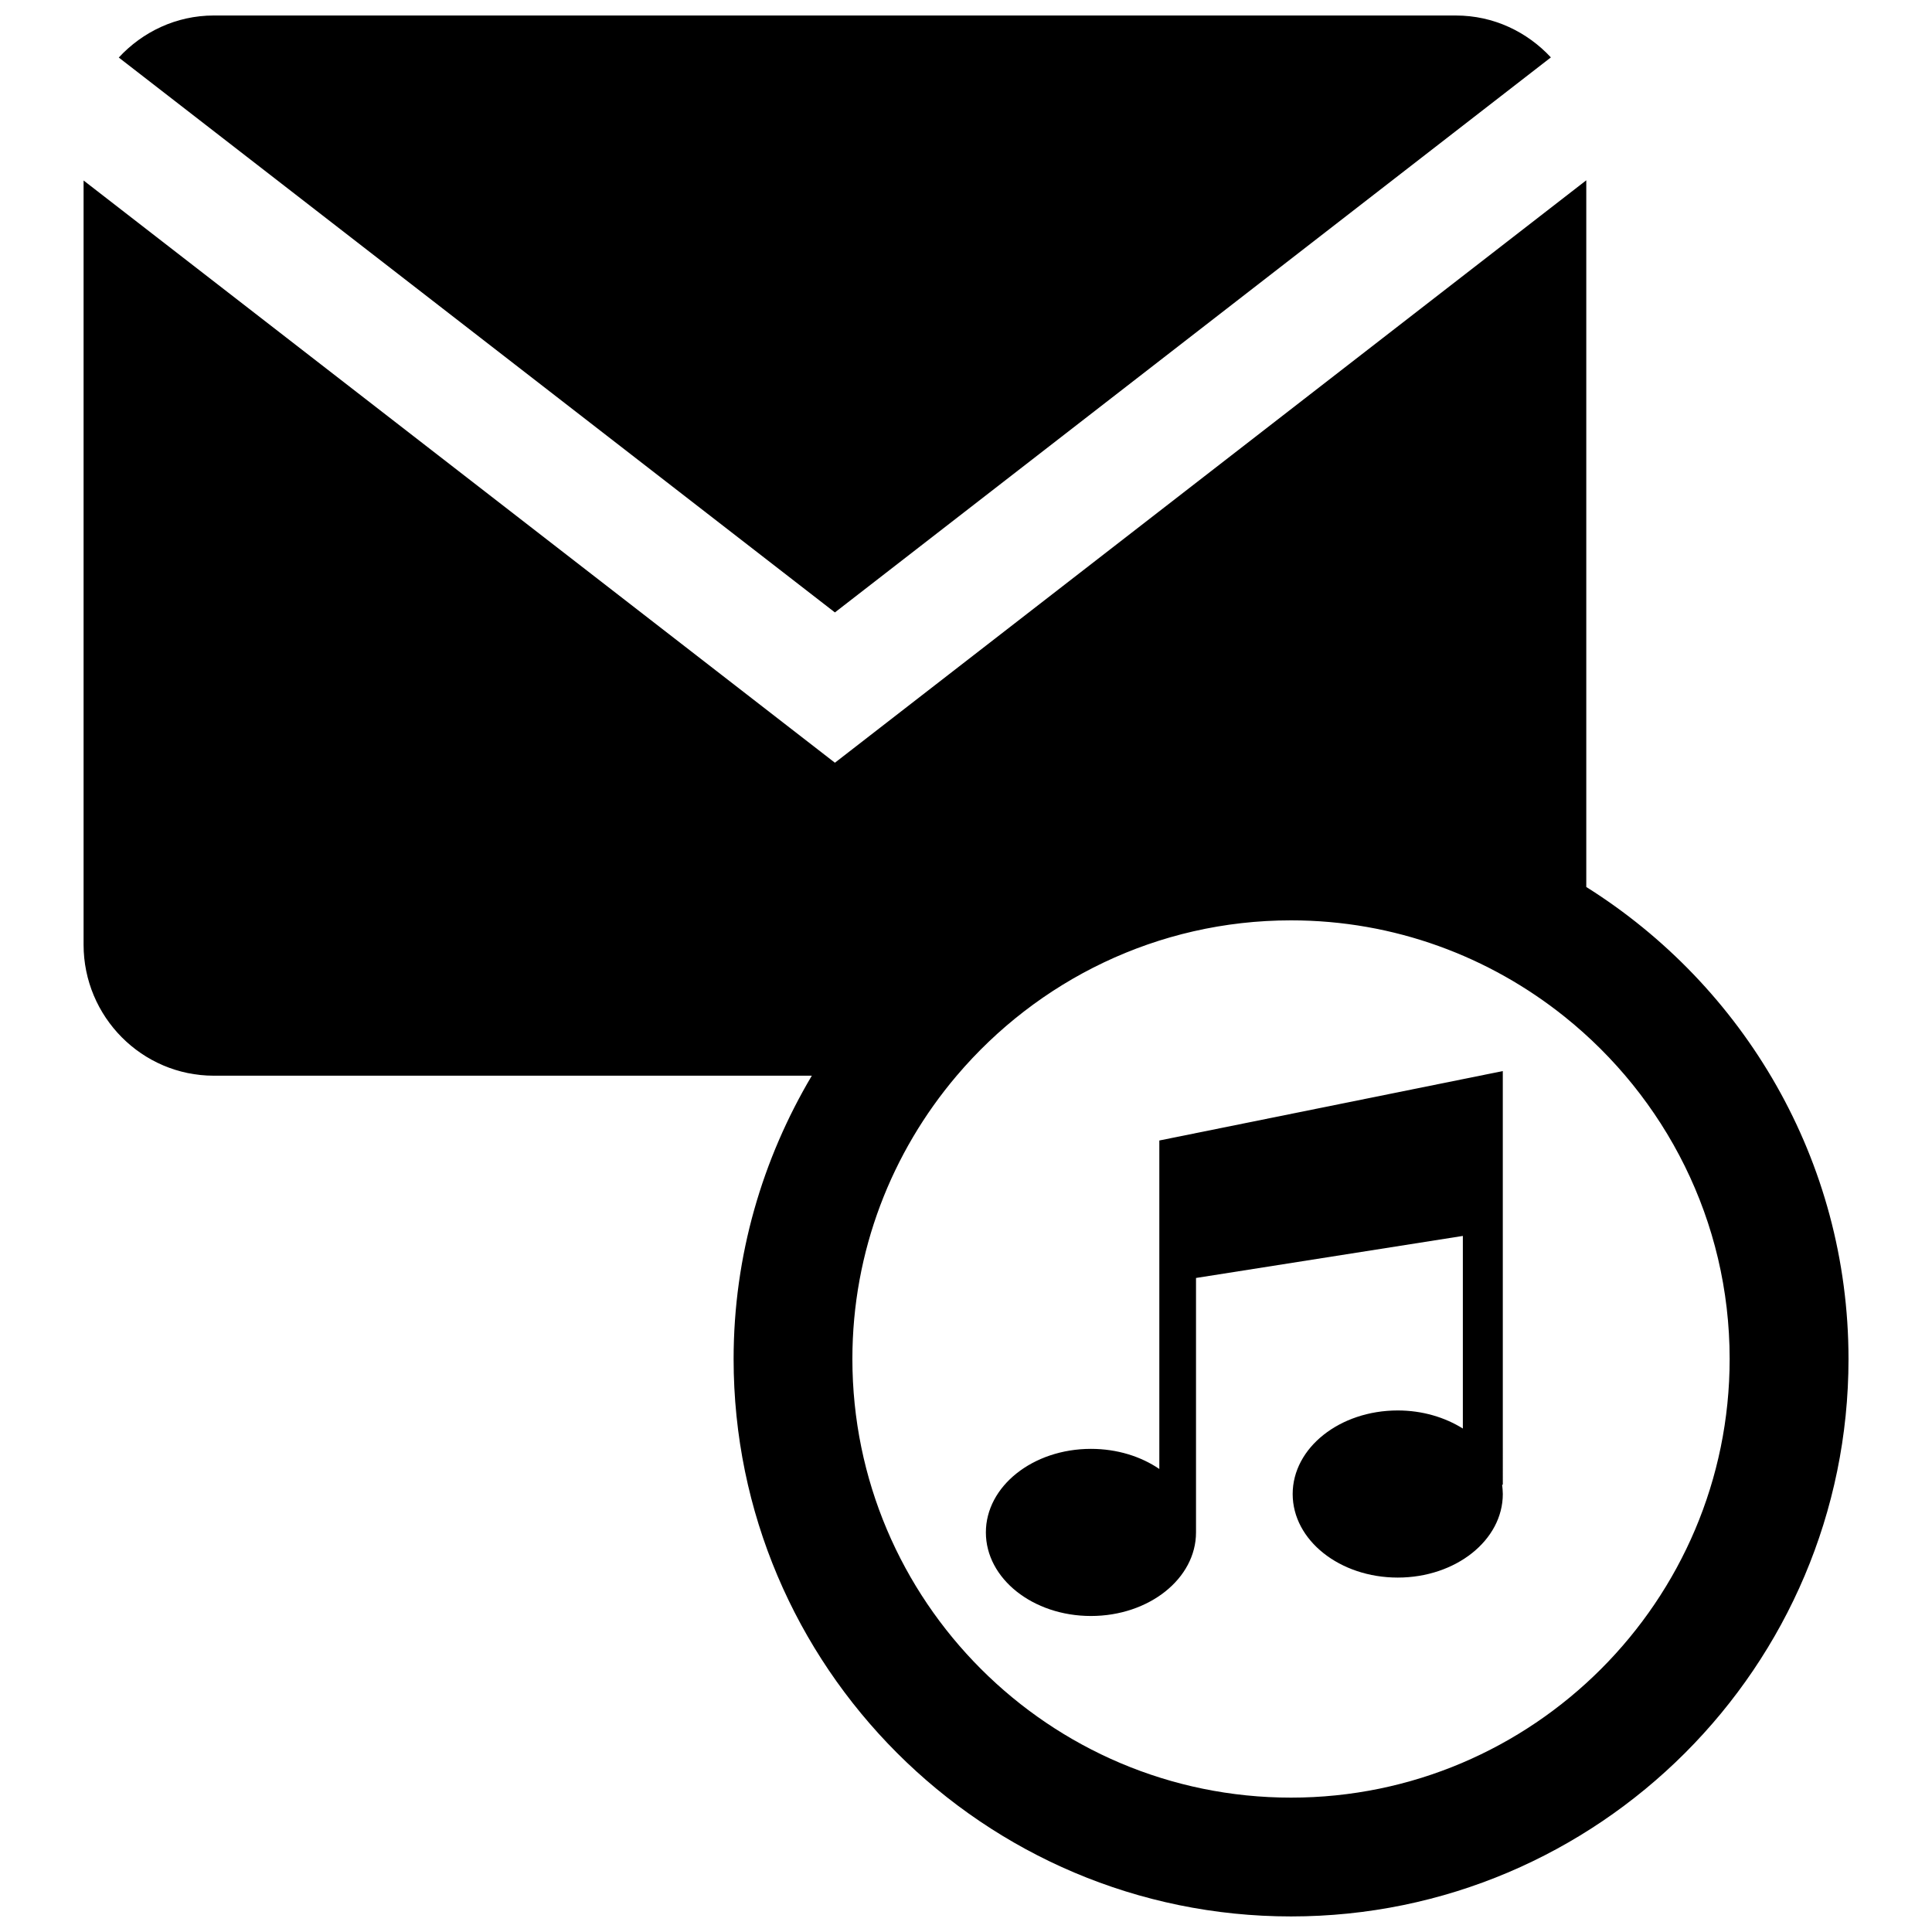
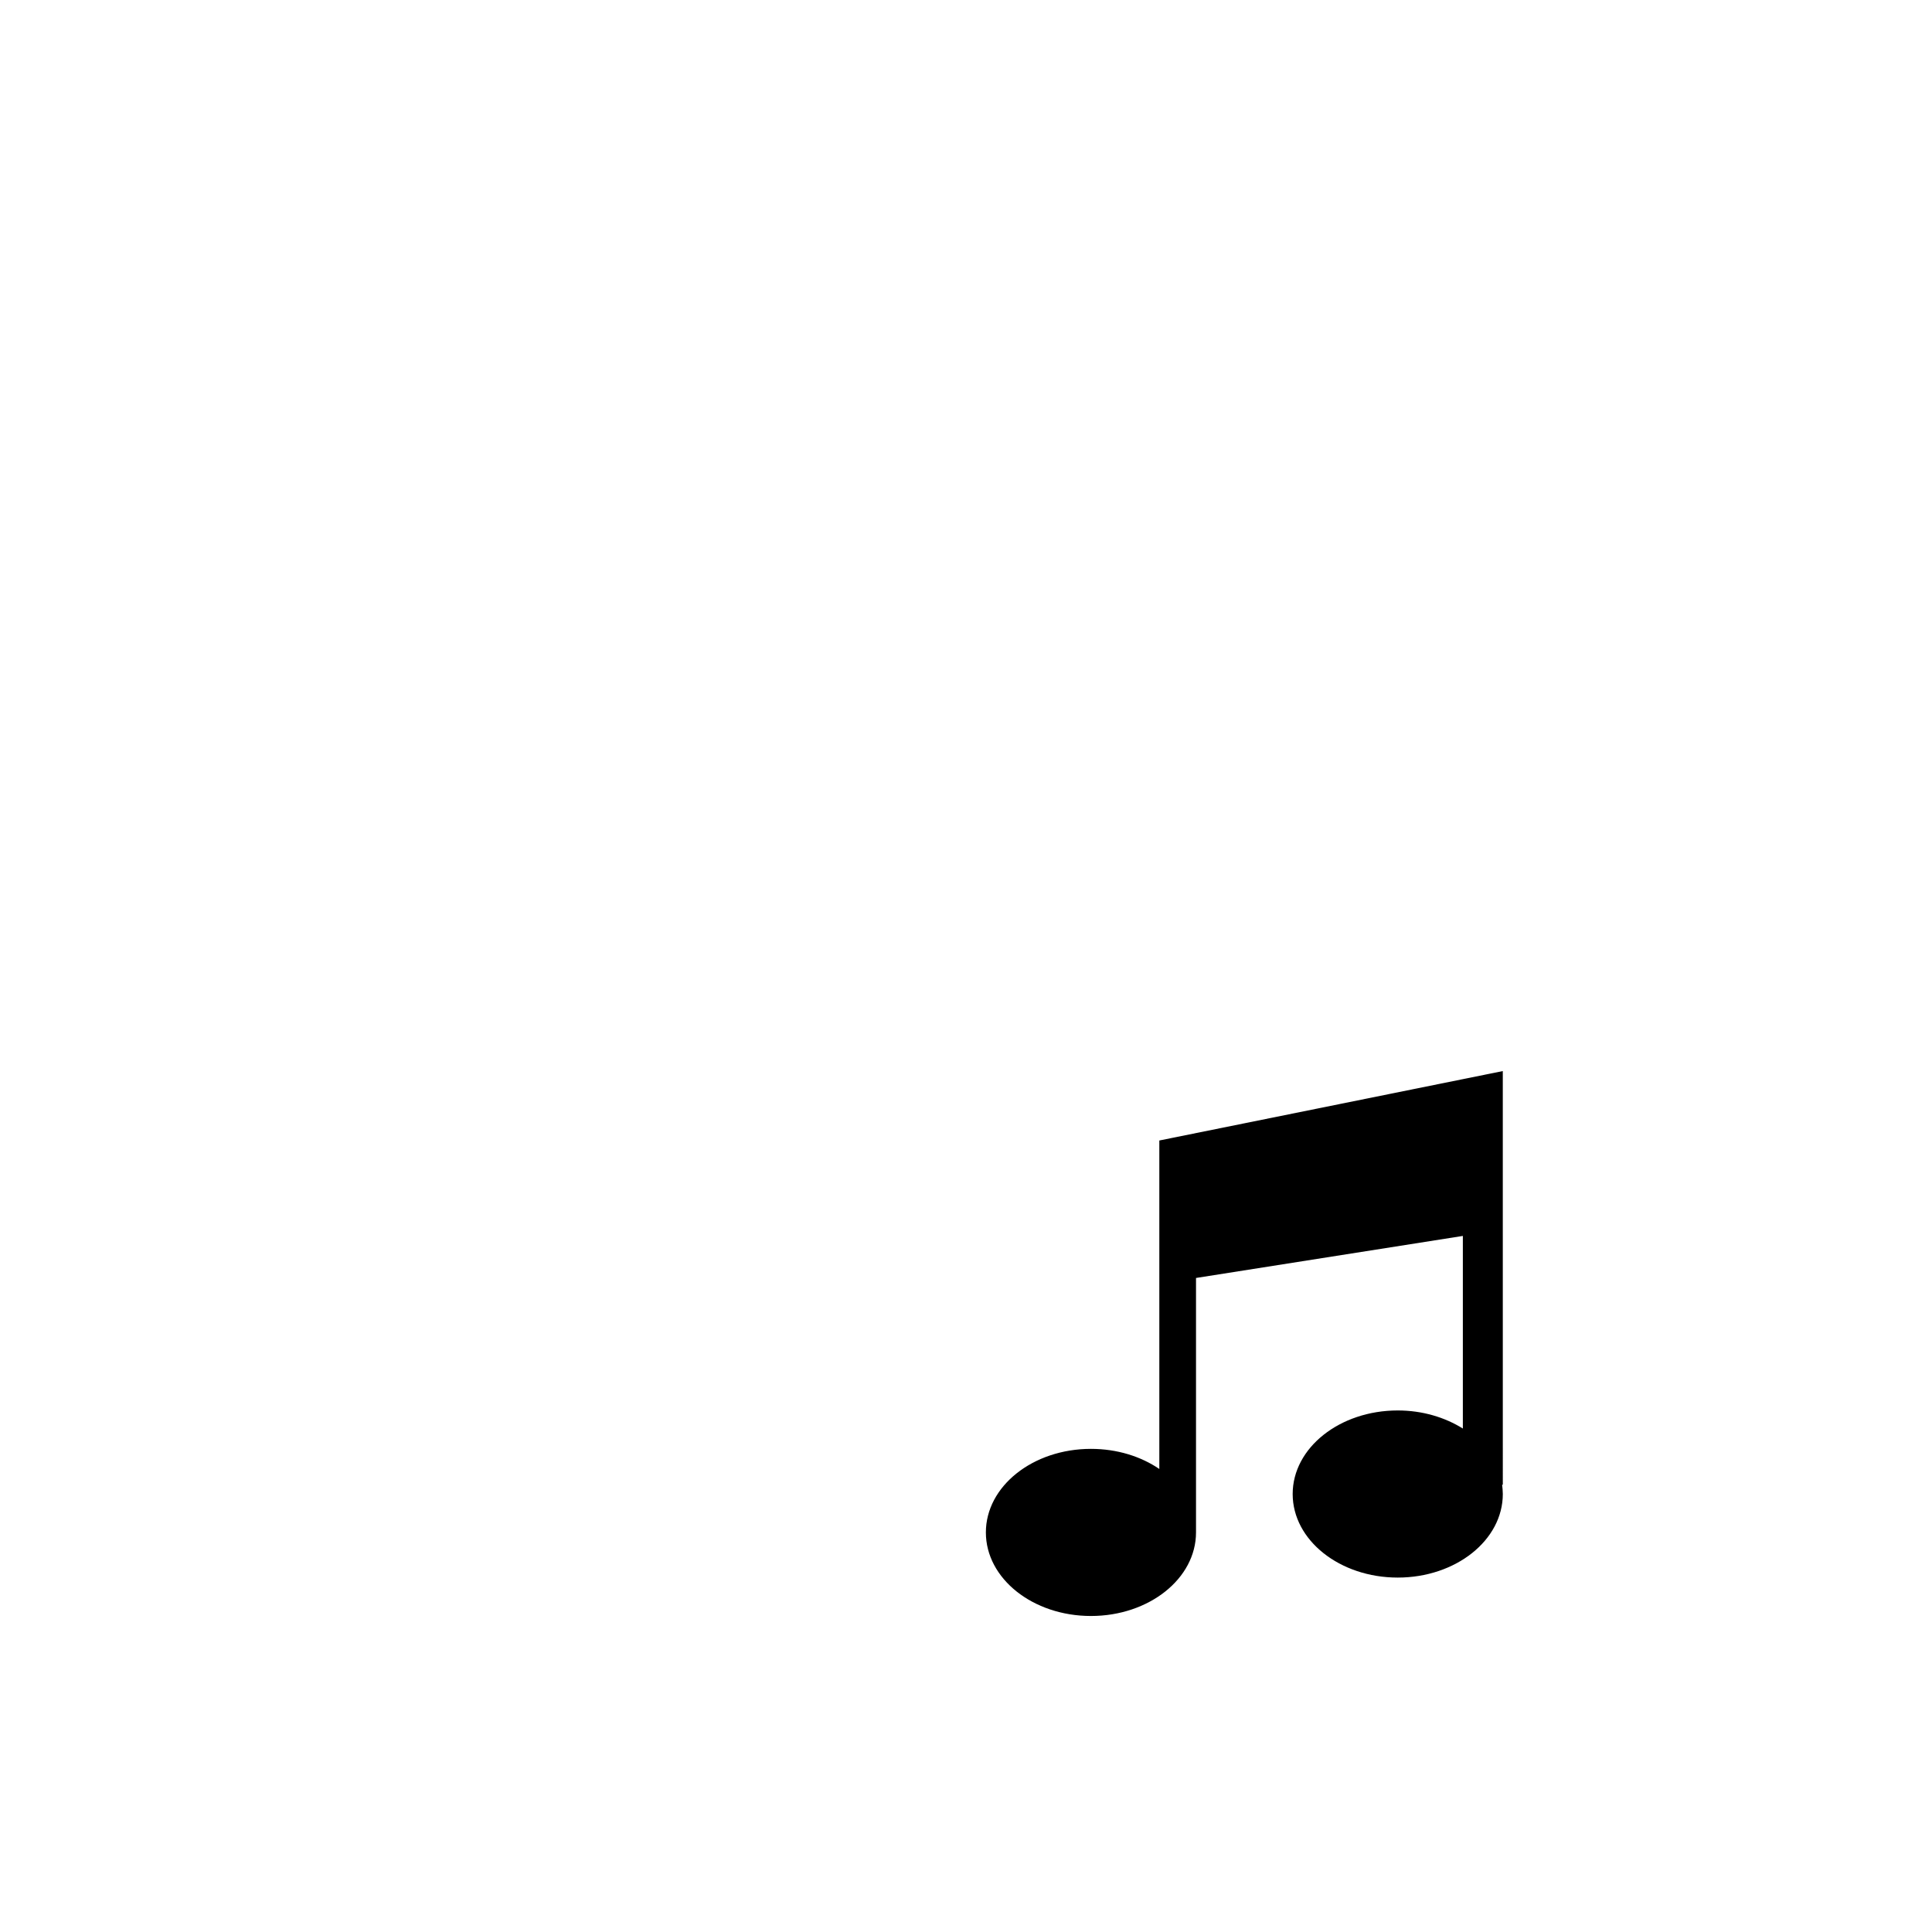
<svg xmlns="http://www.w3.org/2000/svg" width="800px" height="800px" version="1.1" viewBox="144 144 512 512">
  <defs>
    <clipPath id="b">
      <path d="m175 148.09h380v158.91h-380z" />
    </clipPath>
    <clipPath id="a">
-       <path d="m166 191h468v460.9h-468z" />
-     </clipPath>
+       </clipPath>
  </defs>
  <path d="m451.24 533.3c-4.887-3.328-11.188-5.336-18.129-5.336-15.383 0-27.844 9.91-27.844 22.145s12.461 22.145 27.844 22.145 27.844-9.91 27.844-22.145v-67.434l70.715-11.141v51.043c-4.746-2.969-10.723-4.793-17.254-4.793-15.383 0-27.844 9.91-27.844 22.145s12.461 22.145 27.844 22.145c15.383 0 27.844-9.91 27.844-22.145 0-0.82-0.094-1.684-0.18-2.465h0.18l-0.004-109.62-91.023 18.398v87.055z" />
  <g clip-path="url(#b)">
-     <path d="m175.48 159.25 189.78 147.05 189.74-147.09c-6.305-6.785-15.207-11.098-25.145-11.098l-329.21-0.004c-9.953 0.008-18.863 4.328-25.168 11.141z" />
-   </g>
+     </g>
  <g clip-path="url(#a)">
    <path d="m564.38 379.07v-187.29l-199.12 154.35-199.11-154.3v202.51c0 19.145 15.484 34.73 34.512 34.73h158.48c-13.074 22.035-20.727 47.648-20.727 75.074 0 81.461 66.266 147.73 147.73 147.73 81.461 0 147.73-66.273 147.73-147.73-0.004-52.703-27.84-98.926-69.488-125.08zm-78.25 241.32c-64.094 0-116.24-52.145-116.24-116.25 0-28.613 10.438-54.797 27.648-75.074 21.34-25.145 53.113-41.164 88.59-41.164 27.418 0 52.609 9.598 72.508 25.535 26.617 21.316 43.738 54.027 43.738 90.703 0 64.102-52.145 116.25-116.25 116.25z" />
  </g>
</svg>